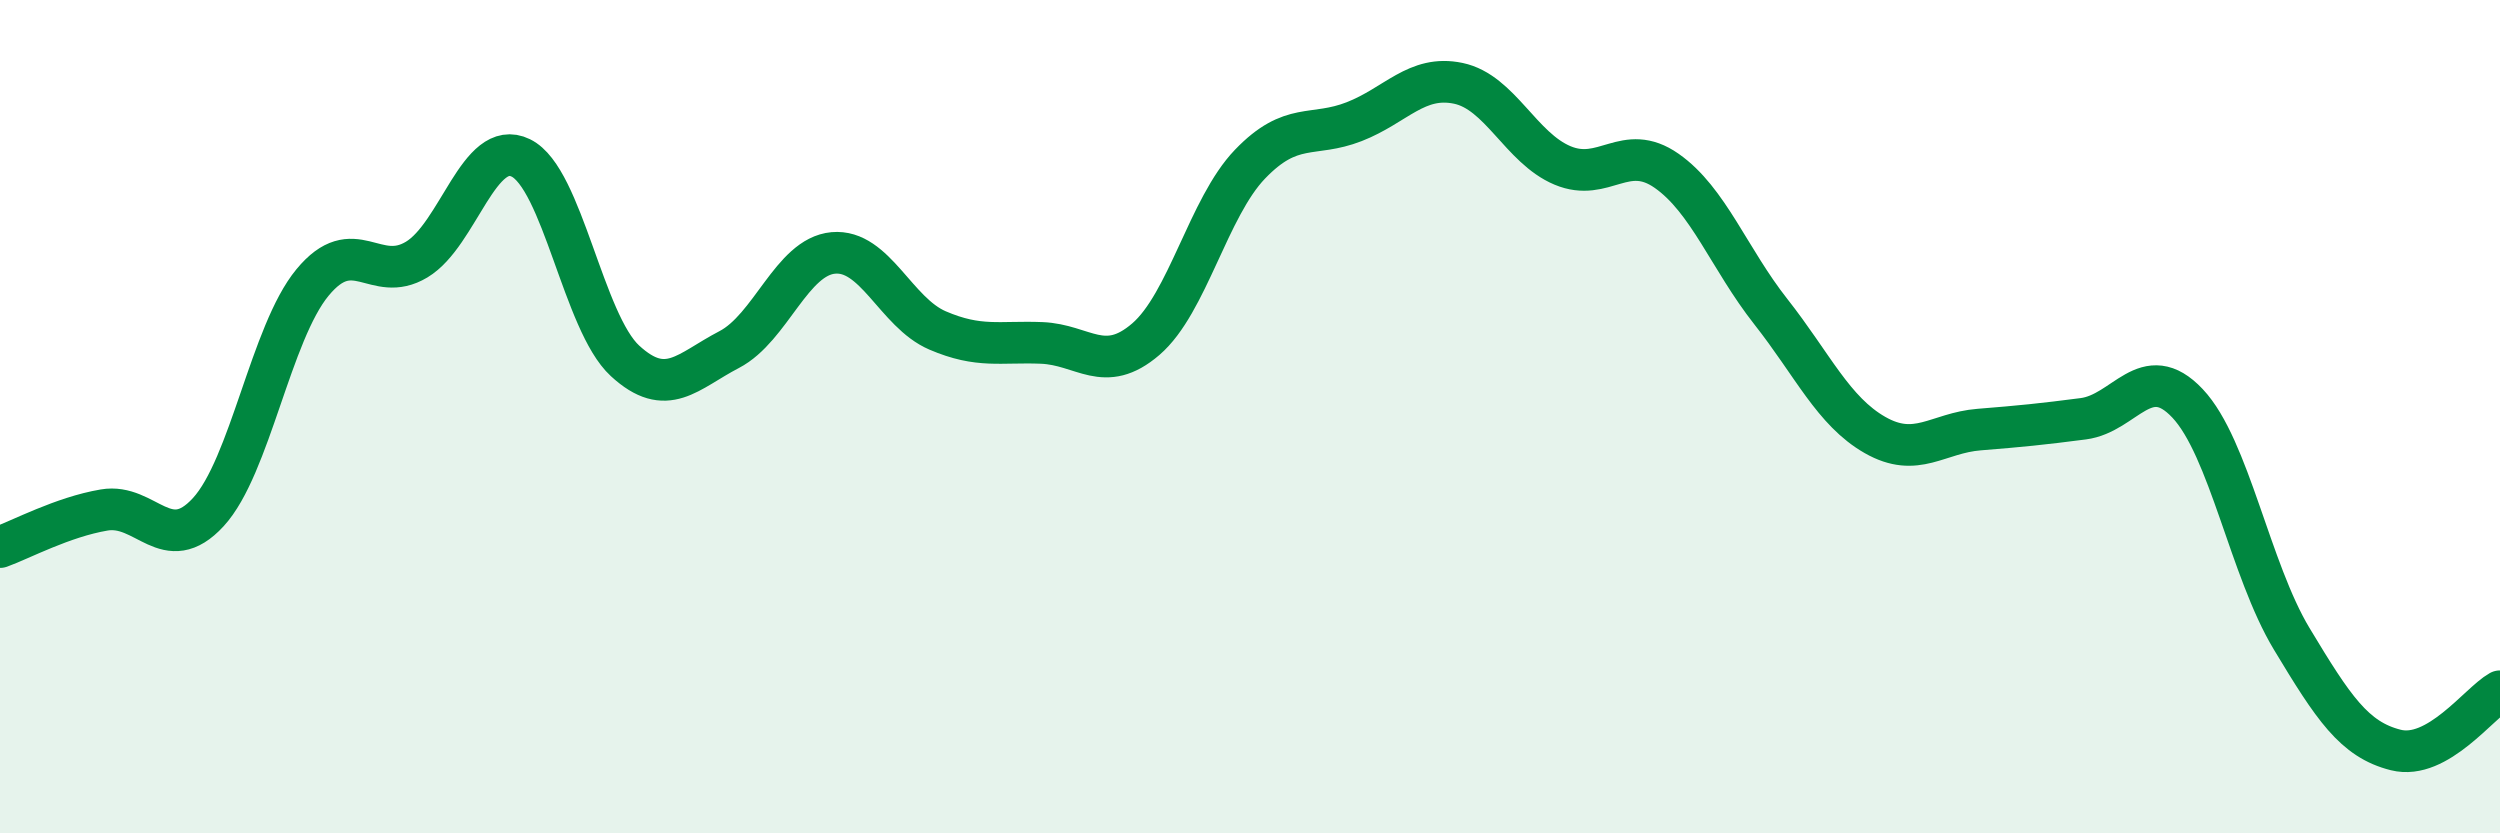
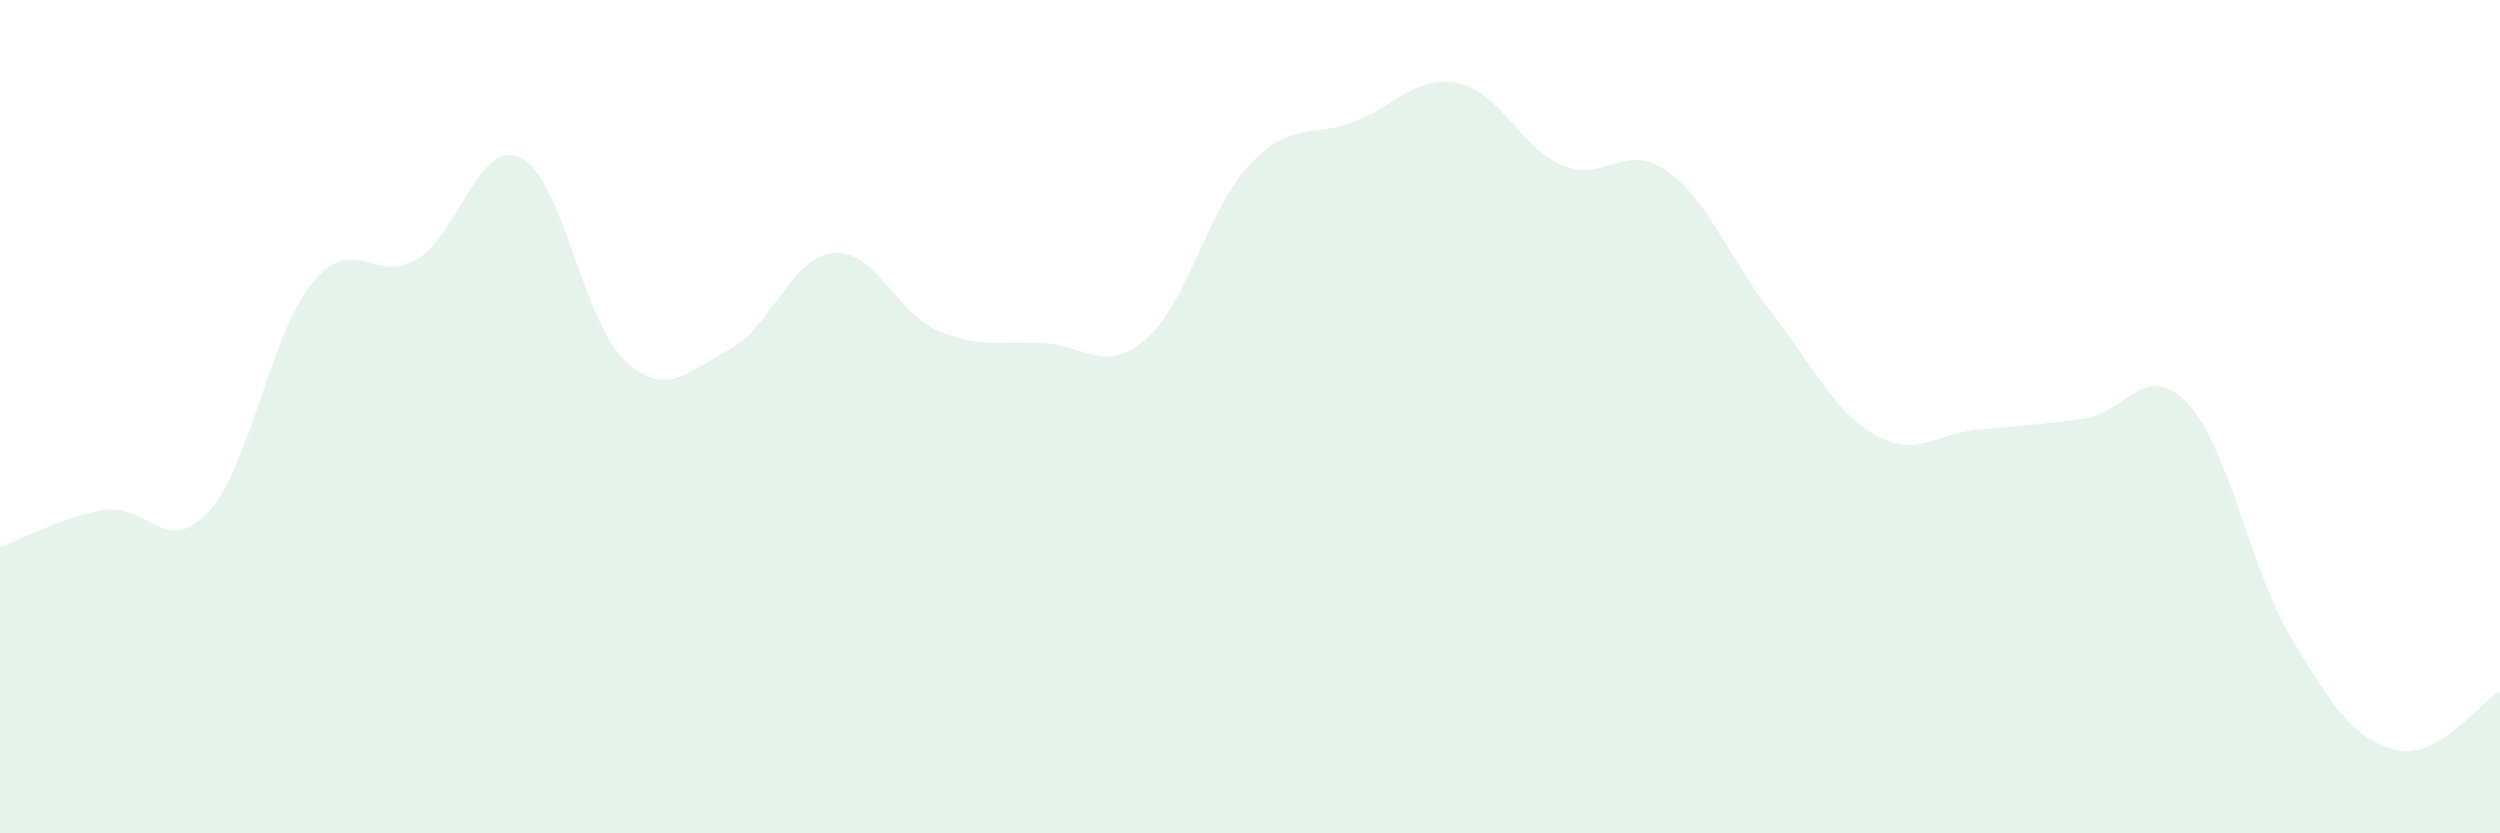
<svg xmlns="http://www.w3.org/2000/svg" width="60" height="20" viewBox="0 0 60 20">
  <path d="M 0,13.13 C 0.5,12.95 1.5,12.41 2.5,12.24 C 3.5,12.07 4,13.38 5,12.29 C 6,11.2 6.5,7.99 7.5,6.78 C 8.5,5.57 9,6.83 10,6.23 C 11,5.63 11.5,3.3 12.5,3.79 C 13.5,4.28 14,7.74 15,8.66 C 16,9.58 16.5,8.91 17.5,8.39 C 18.5,7.87 19,6.16 20,6.07 C 21,5.98 21.5,7.5 22.5,7.93 C 23.5,8.36 24,8.19 25,8.23 C 26,8.27 26.5,9 27.5,8.14 C 28.5,7.28 29,4.98 30,3.94 C 31,2.9 31.5,3.31 32.5,2.92 C 33.5,2.53 34,1.79 35,2 C 36,2.21 36.5,3.55 37.5,3.97 C 38.5,4.39 39,3.4 40,4.1 C 41,4.8 41.5,6.21 42.5,7.48 C 43.5,8.75 44,9.87 45,10.44 C 46,11.01 46.5,10.39 47.5,10.31 C 48.5,10.23 49,10.18 50,10.05 C 51,9.92 51.5,8.62 52.5,9.68 C 53.5,10.74 54,13.67 55,15.33 C 56,16.99 56.5,17.75 57.5,18 C 58.5,18.25 59.5,16.87 60,16.59L60 20L0 20Z" fill="#008740" opacity="0.1" stroke-linecap="round" stroke-linejoin="round" />
-   <path d="M 0,13.13 C 0.5,12.95 1.5,12.41 2.5,12.24 C 3.5,12.07 4,13.38 5,12.29 C 6,11.2 6.5,7.99 7.5,6.78 C 8.5,5.57 9,6.83 10,6.23 C 11,5.63 11.5,3.3 12.5,3.79 C 13.5,4.28 14,7.74 15,8.66 C 16,9.58 16.5,8.91 17.5,8.39 C 18.5,7.87 19,6.16 20,6.07 C 21,5.98 21.5,7.5 22.5,7.93 C 23.5,8.36 24,8.19 25,8.23 C 26,8.27 26.5,9 27.5,8.14 C 28.5,7.28 29,4.98 30,3.94 C 31,2.9 31.5,3.31 32.5,2.92 C 33.5,2.53 34,1.79 35,2 C 36,2.21 36.5,3.55 37.5,3.97 C 38.5,4.39 39,3.4 40,4.1 C 41,4.8 41.5,6.21 42.5,7.48 C 43.5,8.75 44,9.87 45,10.44 C 46,11.01 46.5,10.39 47.5,10.31 C 48.5,10.23 49,10.18 50,10.05 C 51,9.92 51.5,8.62 52.5,9.68 C 53.5,10.74 54,13.67 55,15.33 C 56,16.99 56.5,17.75 57.5,18 C 58.5,18.25 59.5,16.87 60,16.59" stroke="#008740" stroke-width="1" fill="none" stroke-linecap="round" stroke-linejoin="round" />
</svg>